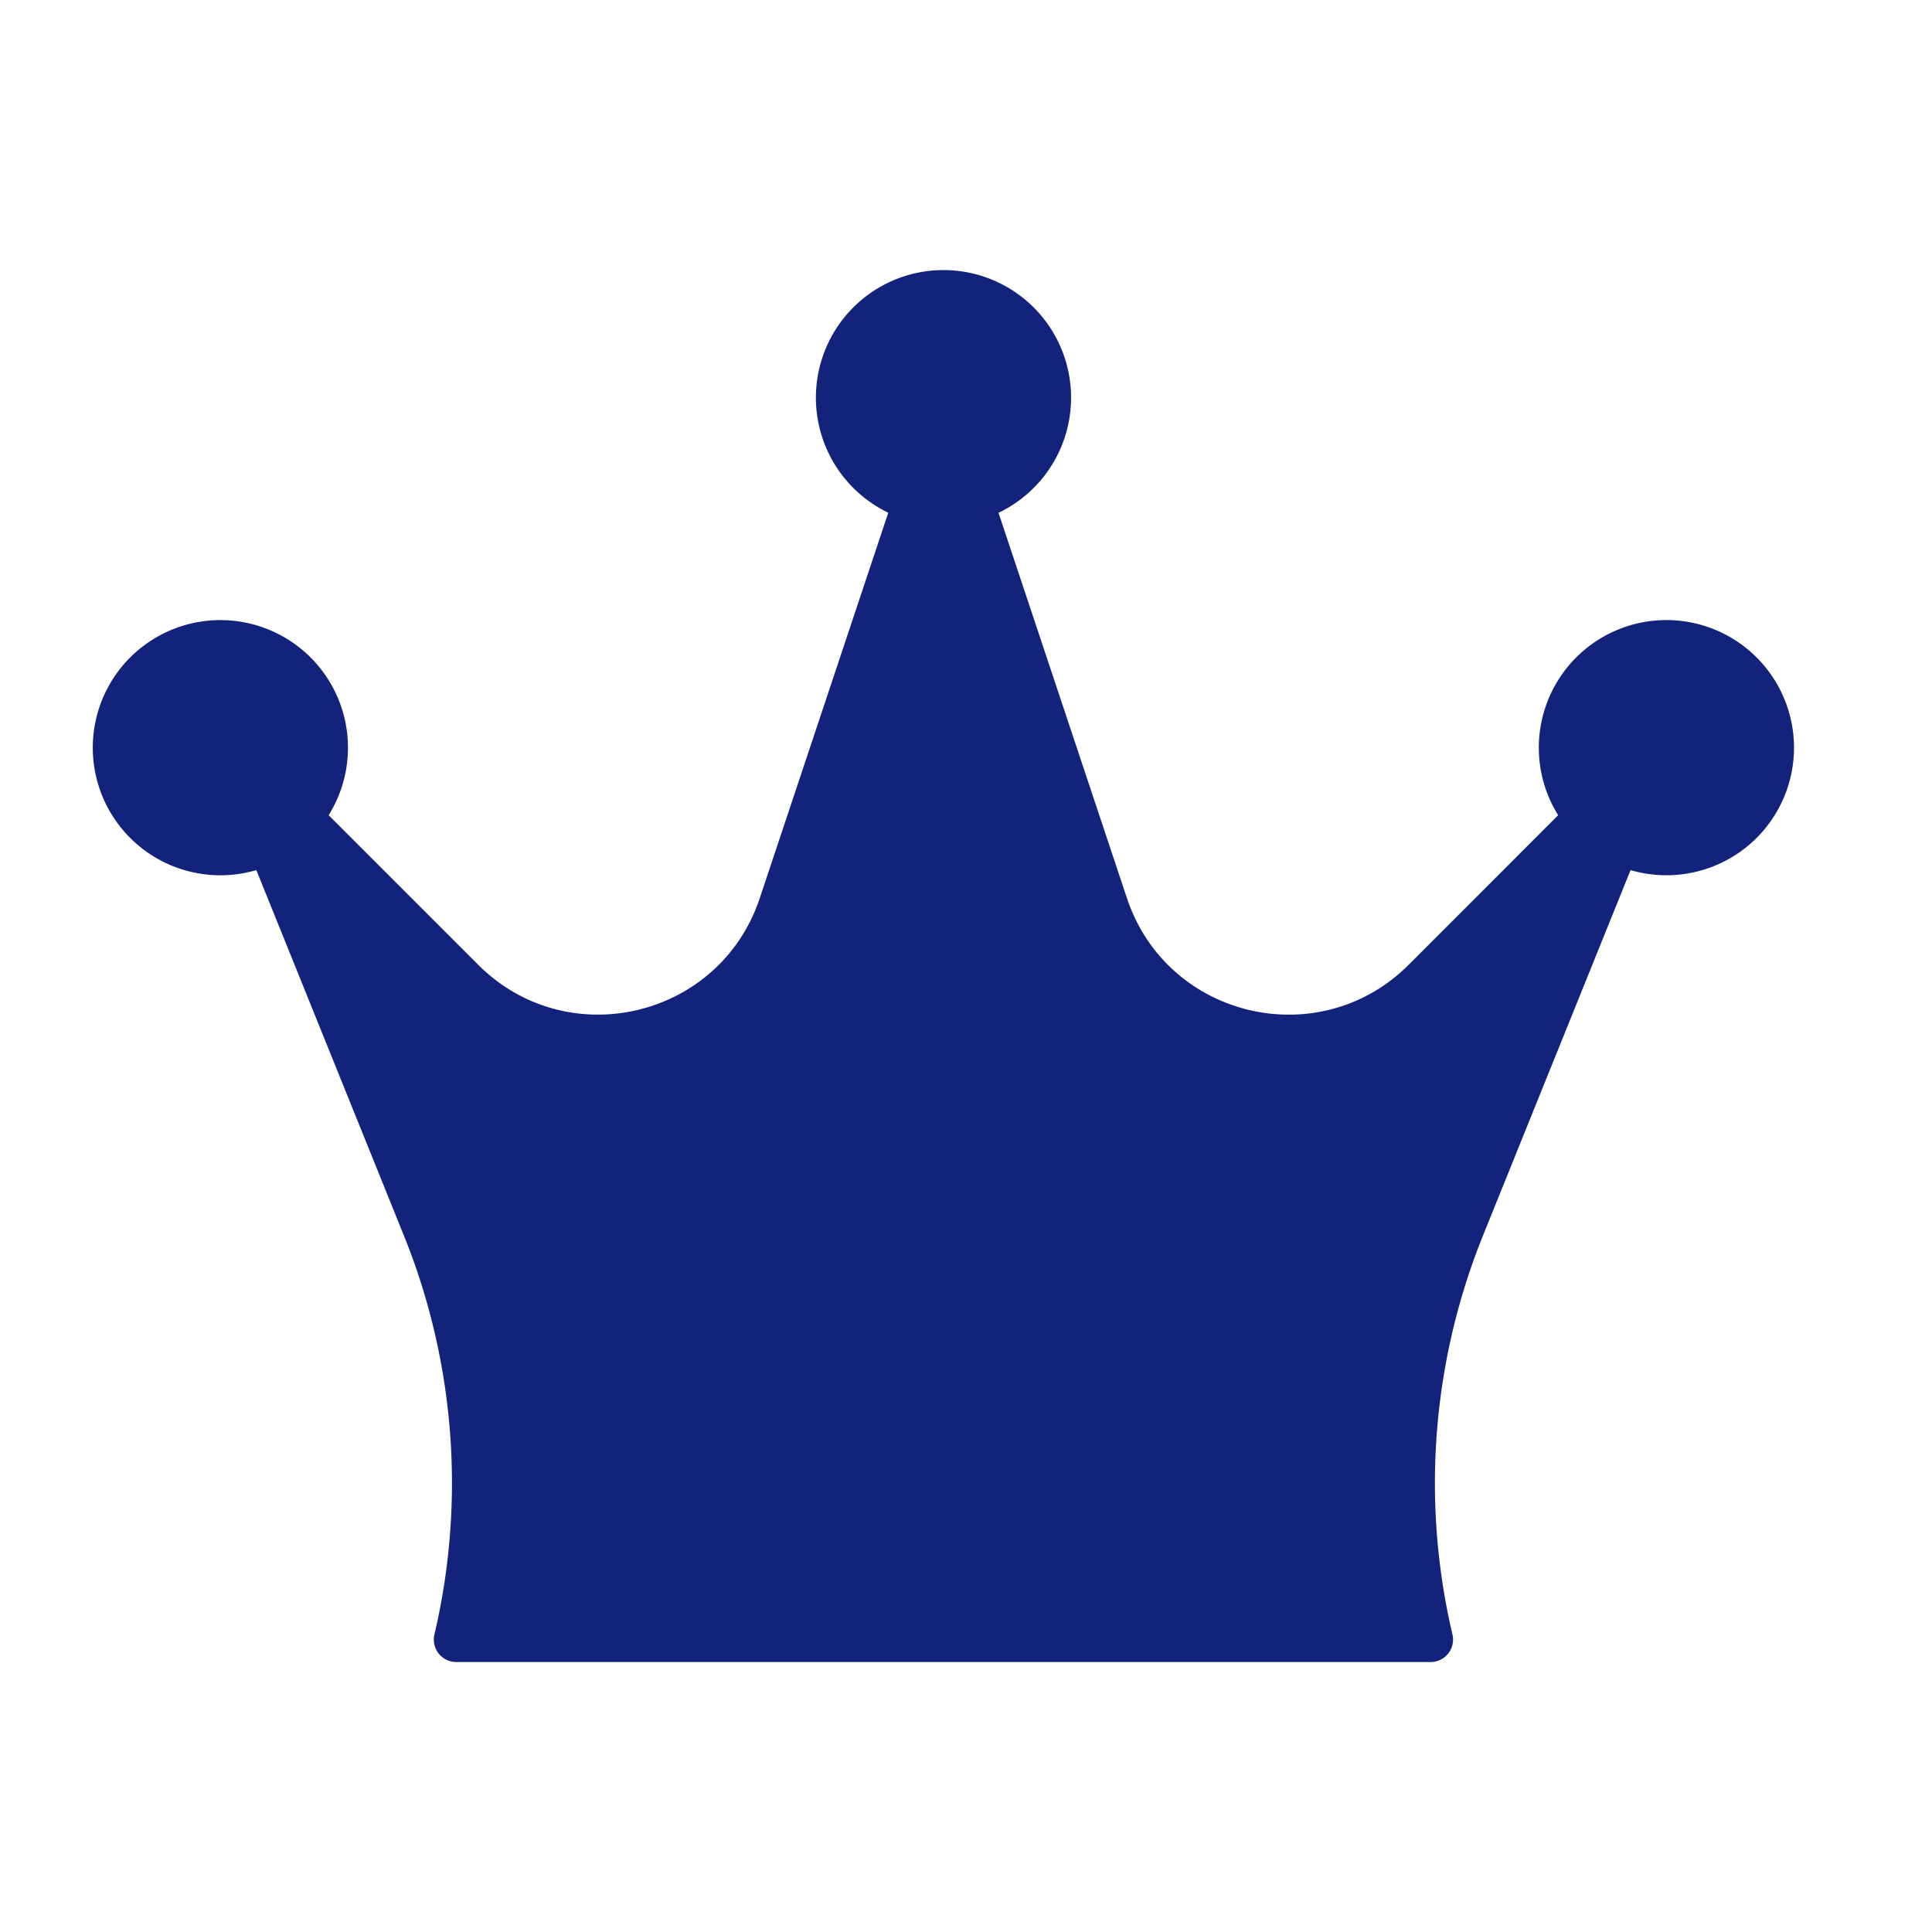
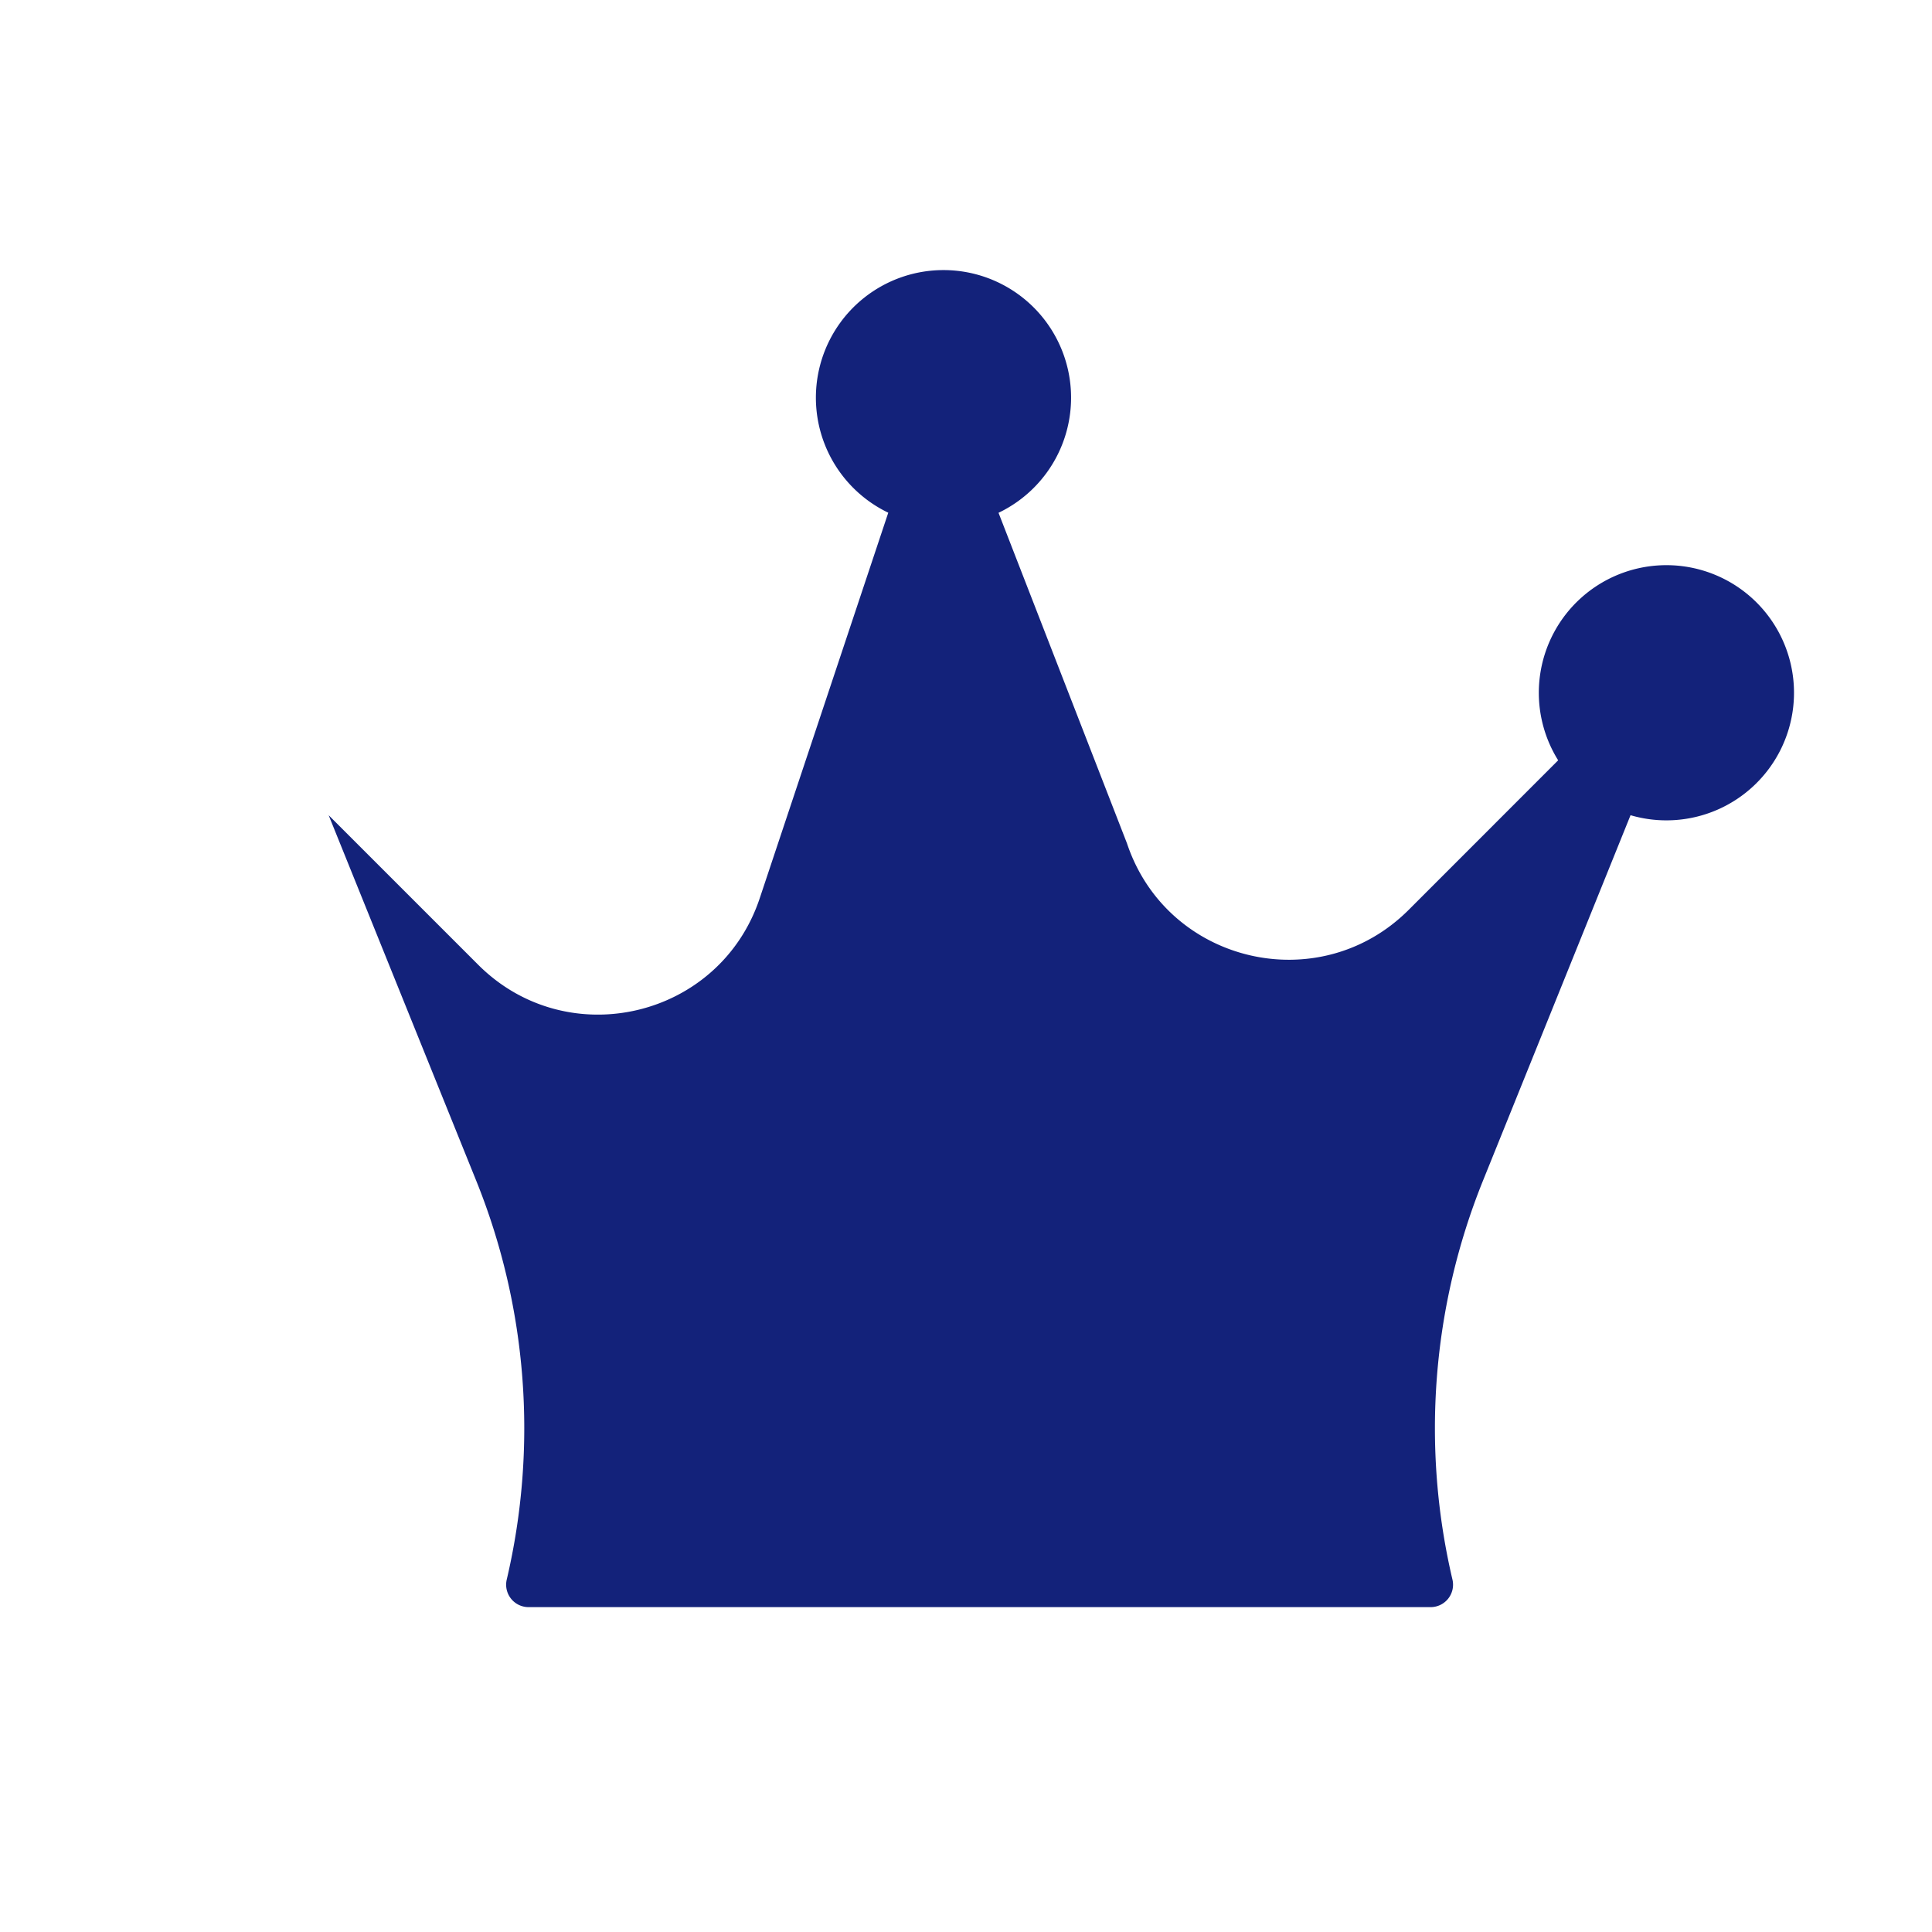
<svg xmlns="http://www.w3.org/2000/svg" t="1741954806144" class="icon" viewBox="0 0 1066 1024" version="1.1" p-id="9268" width="48" height="48">
-   <path d="M550.955 261.931a70.4 70.4 0 1 0-60.843-0.043l-70.912 212.693c-22.059 66.219-106.069 86.059-155.392 36.693L181.333 428.8a70.4 70.4 0 1 0-39.893 30.293l81.365 201.515c28.245 69.888 34.133 146.816 16.896 220.245a12.373 12.373 0 0 0 12.032 15.189H789.333a12.373 12.373 0 0 0 12.075-15.189 365.141 365.141 0 0 1 16.896-220.245l81.365-201.515a70.4 70.4 0 1 0-39.936-30.293l-82.475 82.517c-49.365 49.323-133.333 29.525-155.435-36.693L550.955 261.973z" fill="#13227a" p-id="9269" />
+   <path d="M550.955 261.931a70.4 70.4 0 1 0-60.843-0.043l-70.912 212.693c-22.059 66.219-106.069 86.059-155.392 36.693L181.333 428.8l81.365 201.515c28.245 69.888 34.133 146.816 16.896 220.245a12.373 12.373 0 0 0 12.032 15.189H789.333a12.373 12.373 0 0 0 12.075-15.189 365.141 365.141 0 0 1 16.896-220.245l81.365-201.515a70.4 70.4 0 1 0-39.936-30.293l-82.475 82.517c-49.365 49.323-133.333 29.525-155.435-36.693L550.955 261.973z" fill="#13227a" p-id="9269" />
</svg>